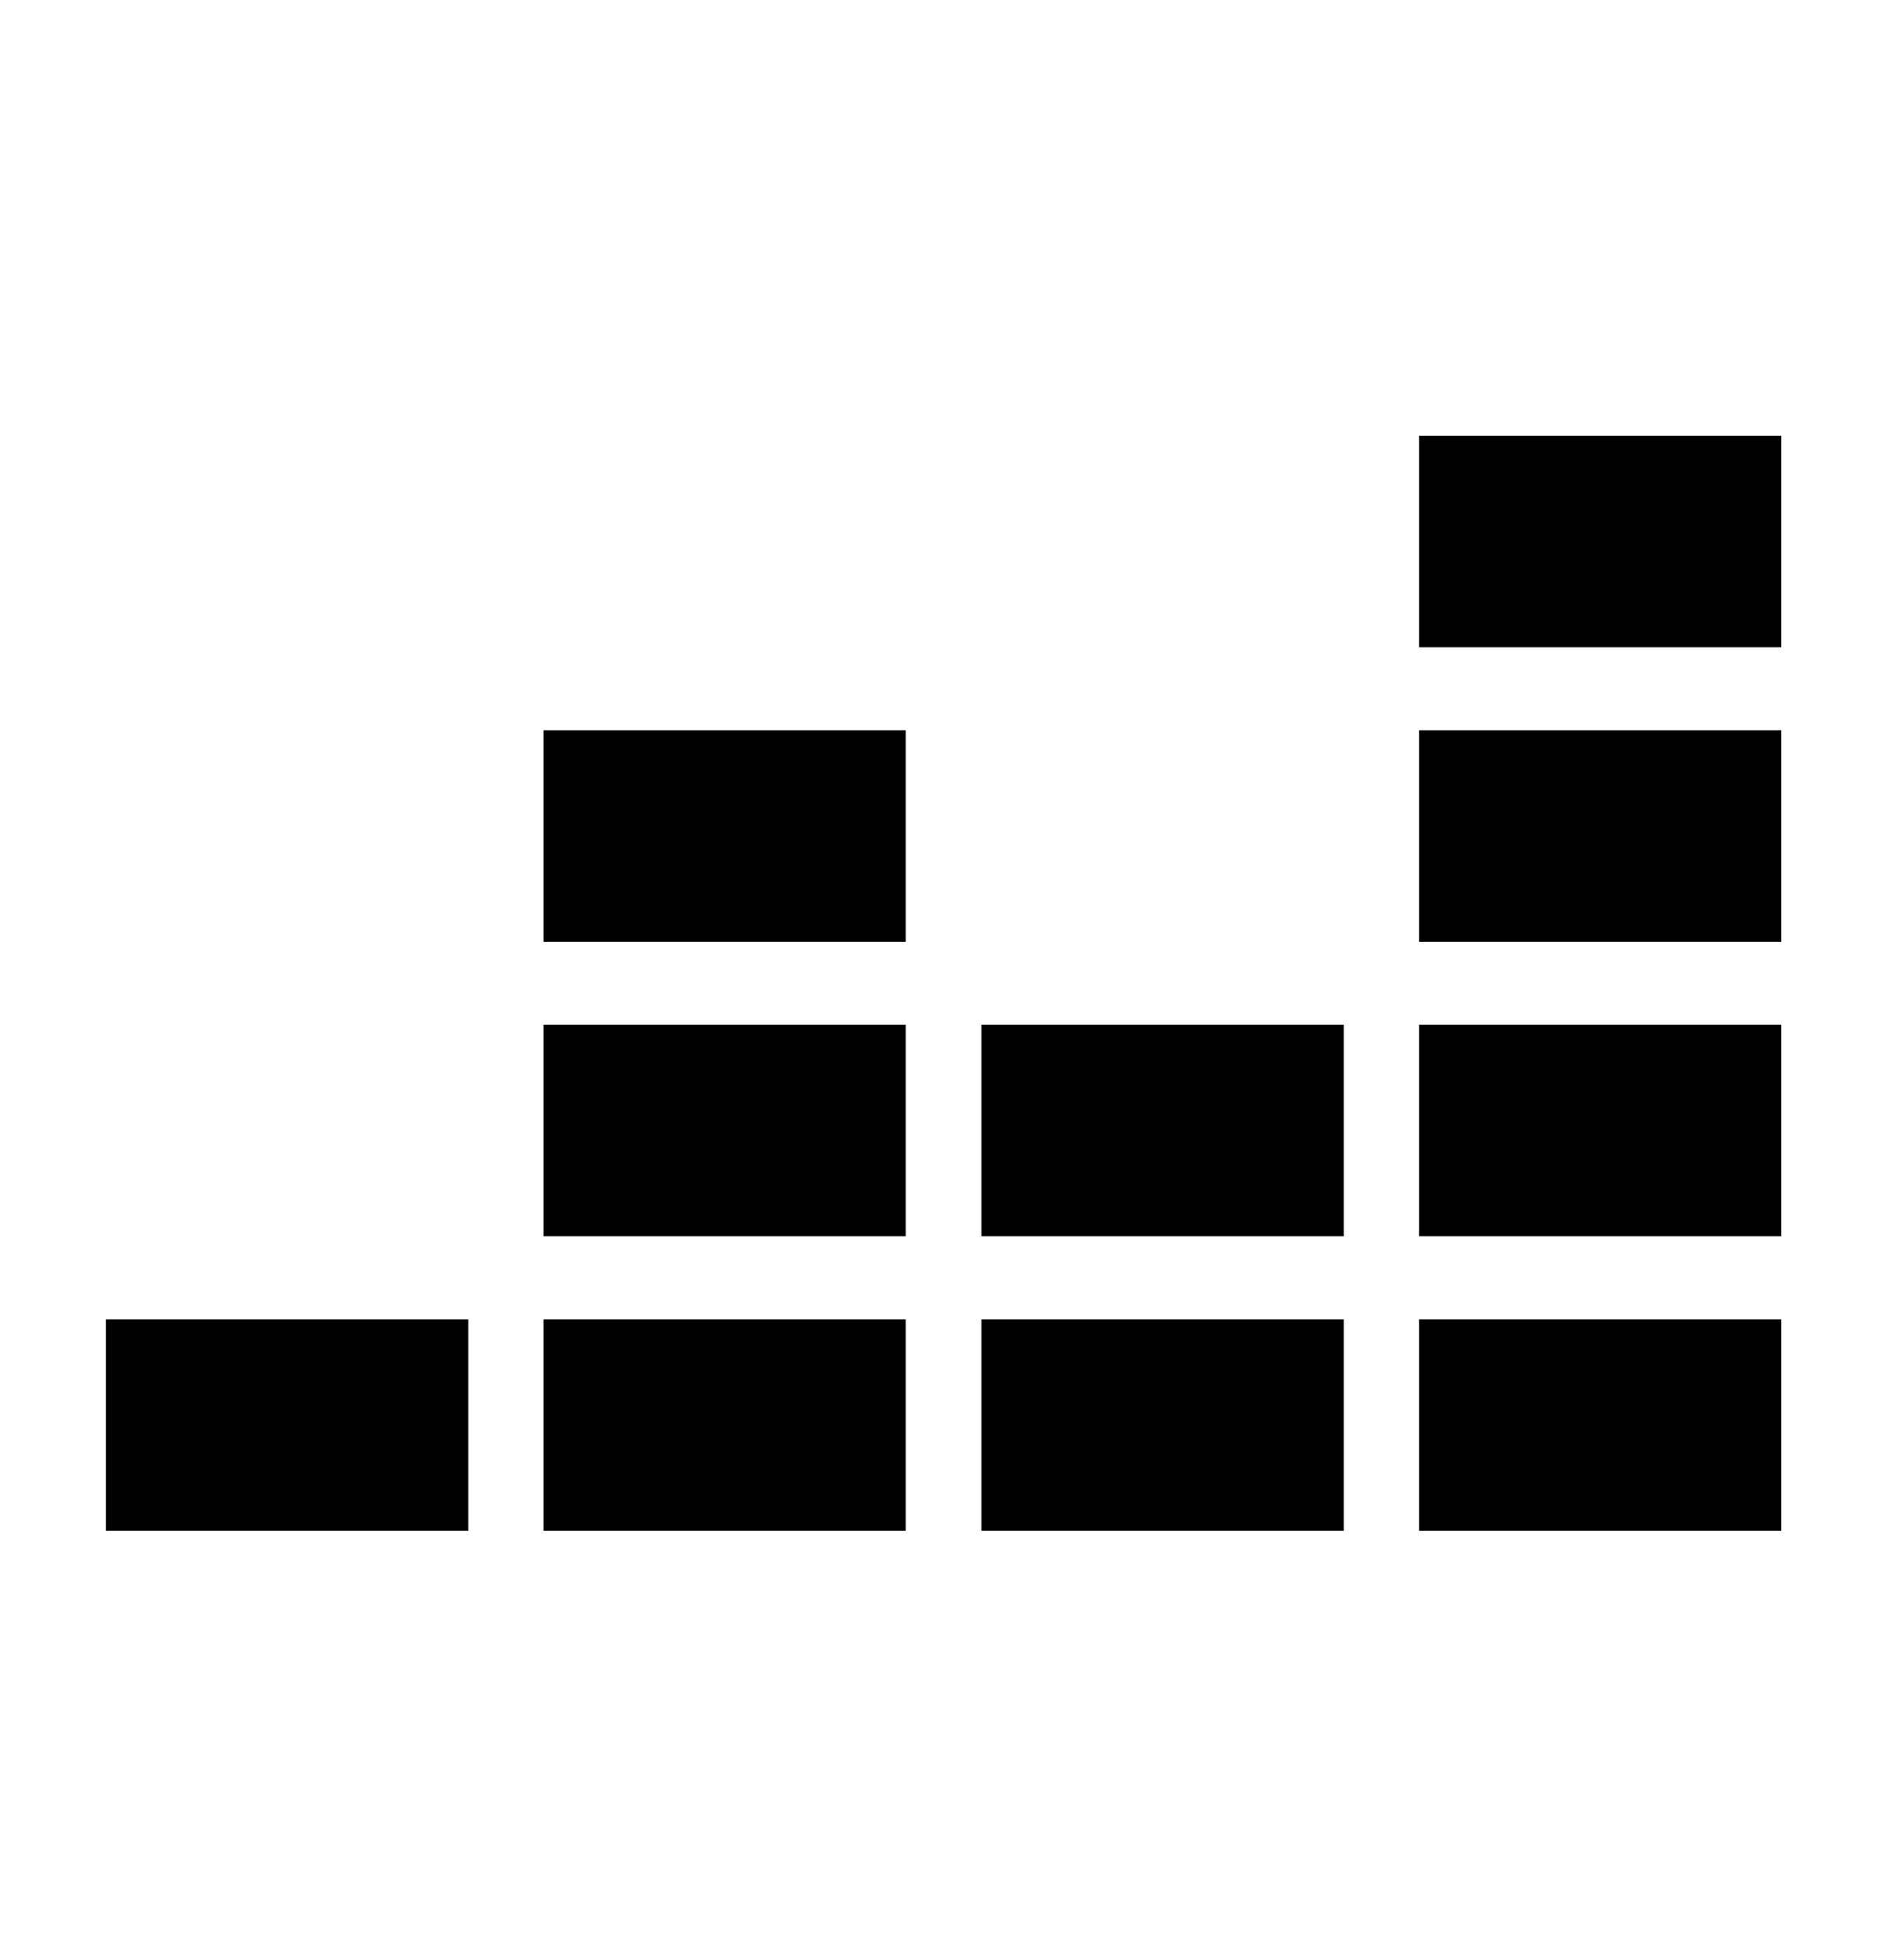
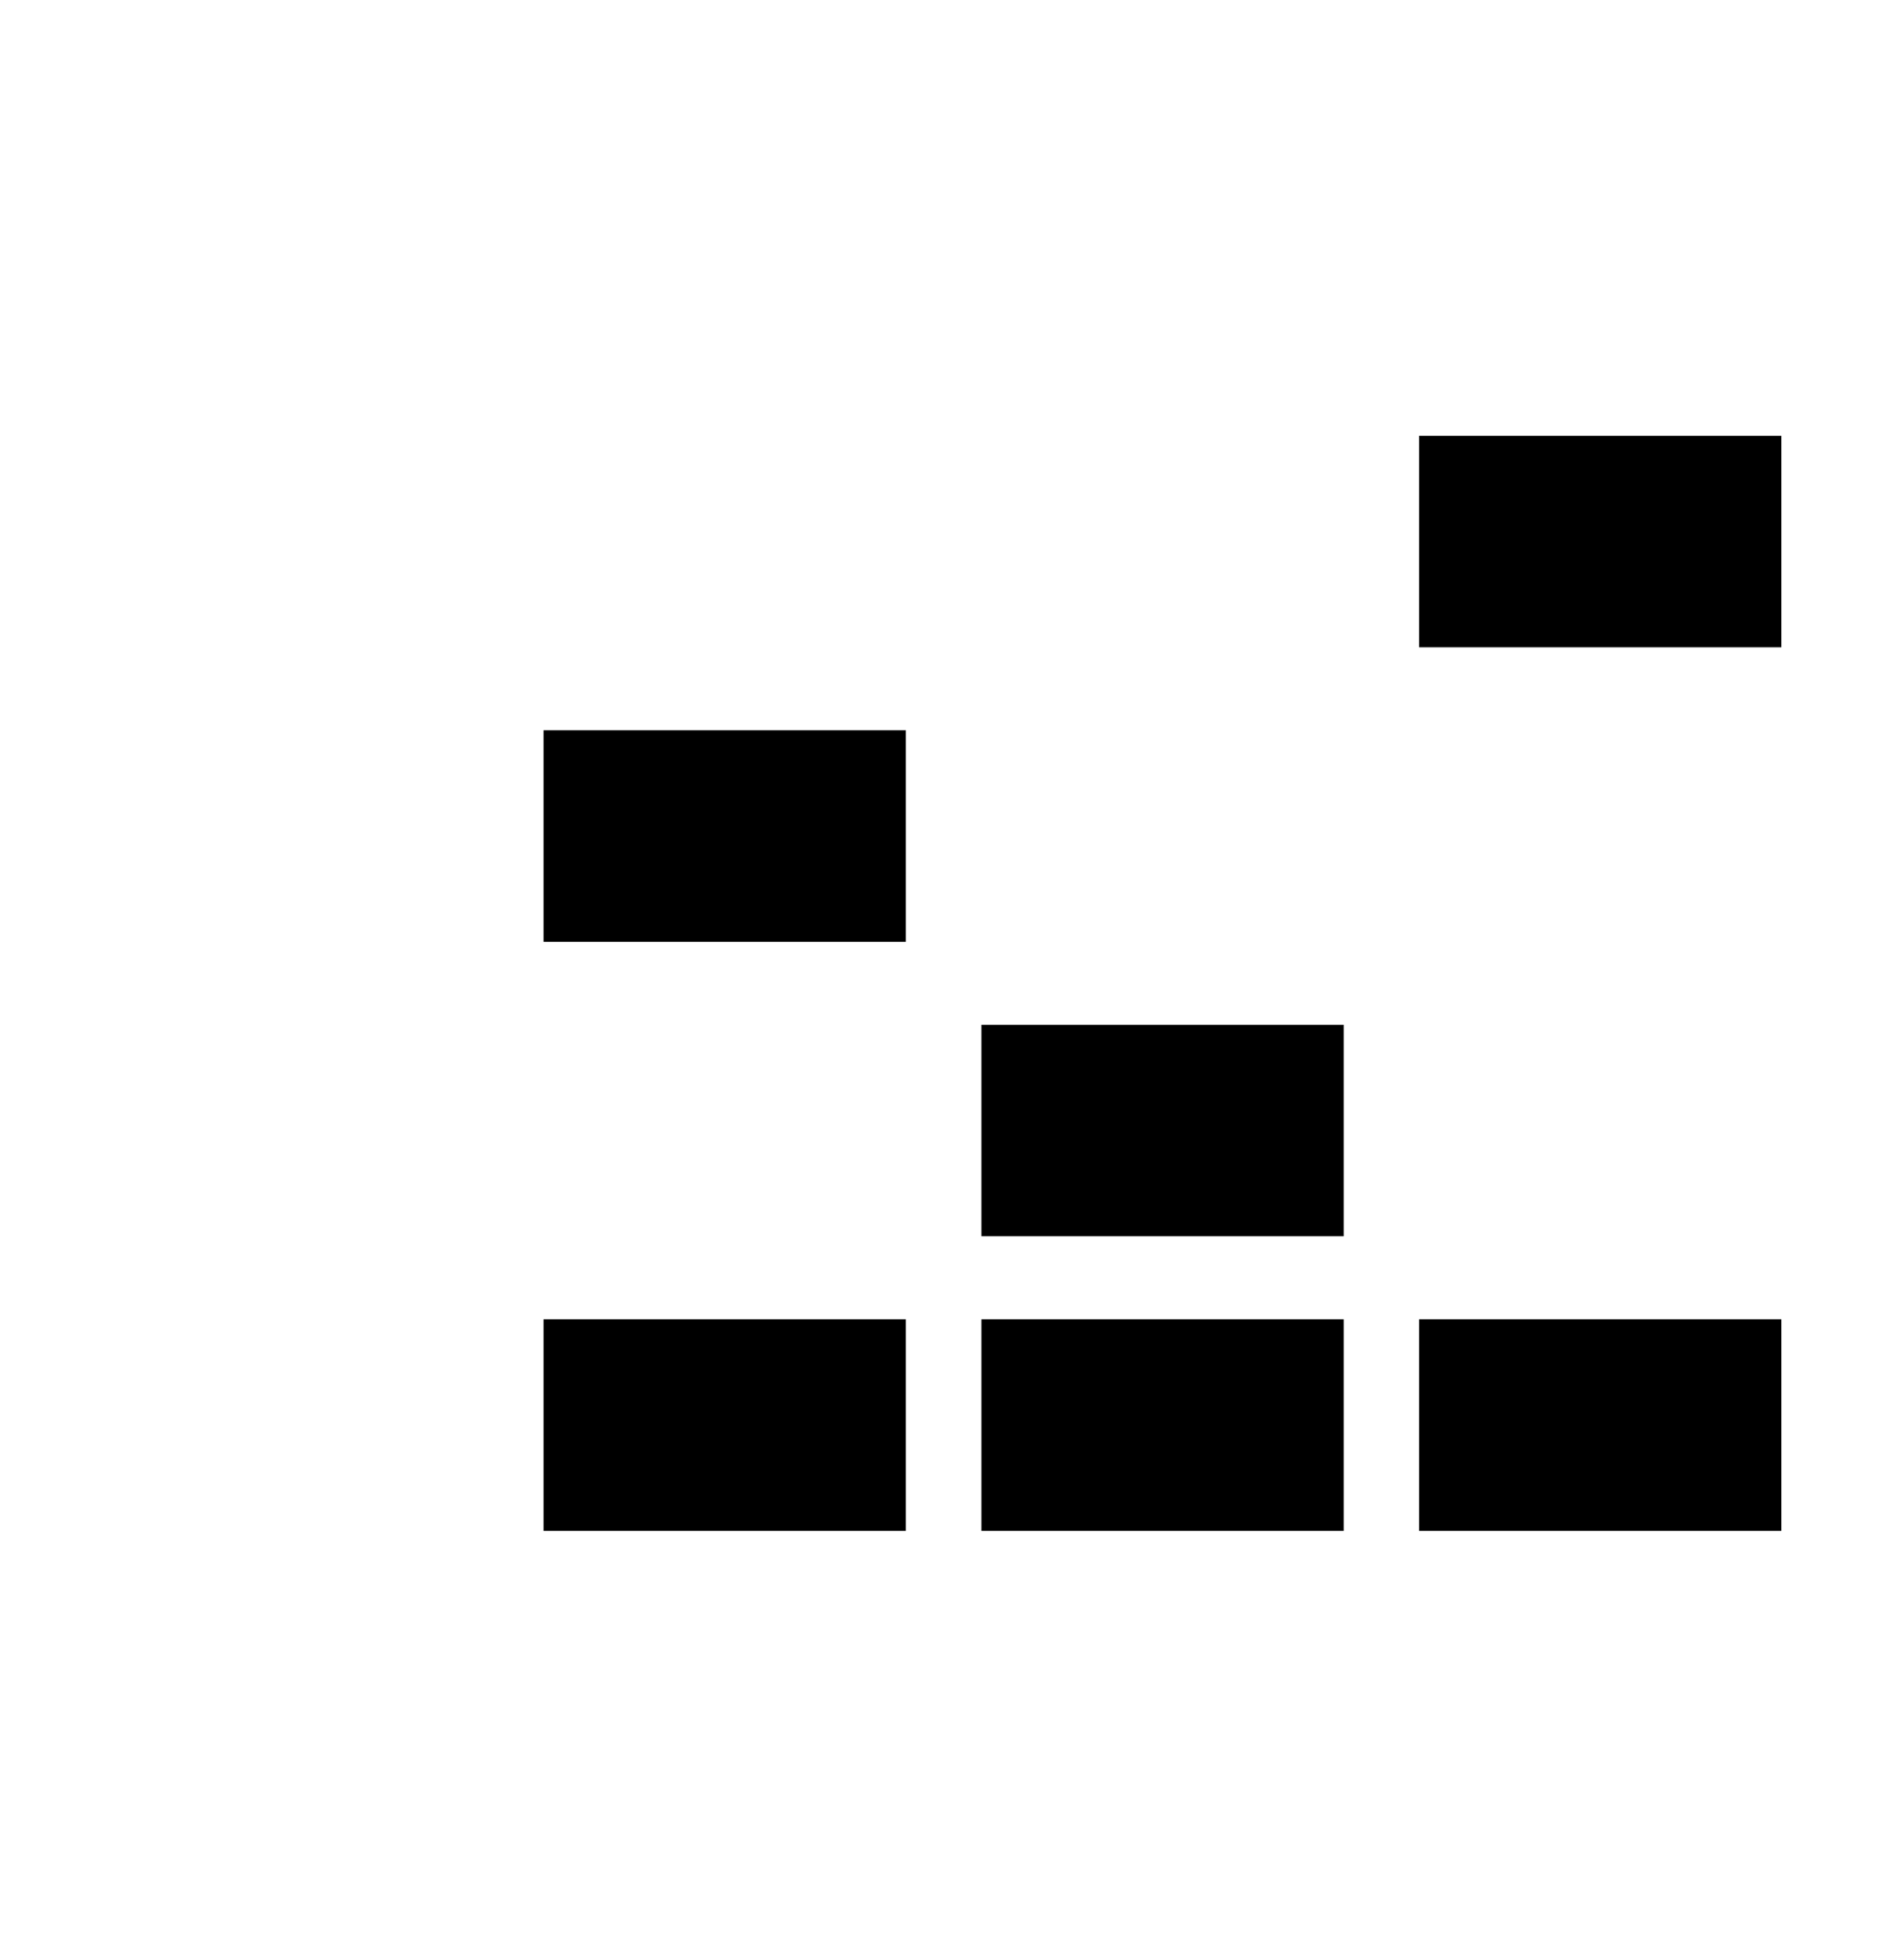
<svg xmlns="http://www.w3.org/2000/svg" width="50" height="51" viewBox="0 0 50 51" fill="none">
  <path d="M46.779 11.438H37.266V16.99H46.779V11.438Z" fill="black" />
-   <path d="M46.779 19.169H37.266V24.721H46.779V19.169Z" fill="black" />
-   <path d="M46.779 26.898H37.266V32.449H46.779V26.898Z" fill="black" />
-   <path d="M12.295 34.63H2.781V40.182H12.295V34.63Z" fill="black" />
+   <path d="M46.779 26.898V32.449H46.779V26.898Z" fill="black" />
  <path d="M23.787 34.63H14.273V40.182H23.787V34.63Z" fill="black" />
  <path d="M35.287 34.63H25.773V40.182H35.287V34.63Z" fill="black" />
  <path d="M46.779 34.63H37.266V40.182H46.779V34.63Z" fill="black" />
  <path d="M35.287 26.898H25.773V32.449H35.287V26.898Z" fill="black" />
-   <path d="M23.787 26.898H14.273V32.449H23.787V26.898Z" fill="black" />
  <path d="M23.787 19.169H14.273V24.721H23.787V19.169Z" fill="black" />
</svg>